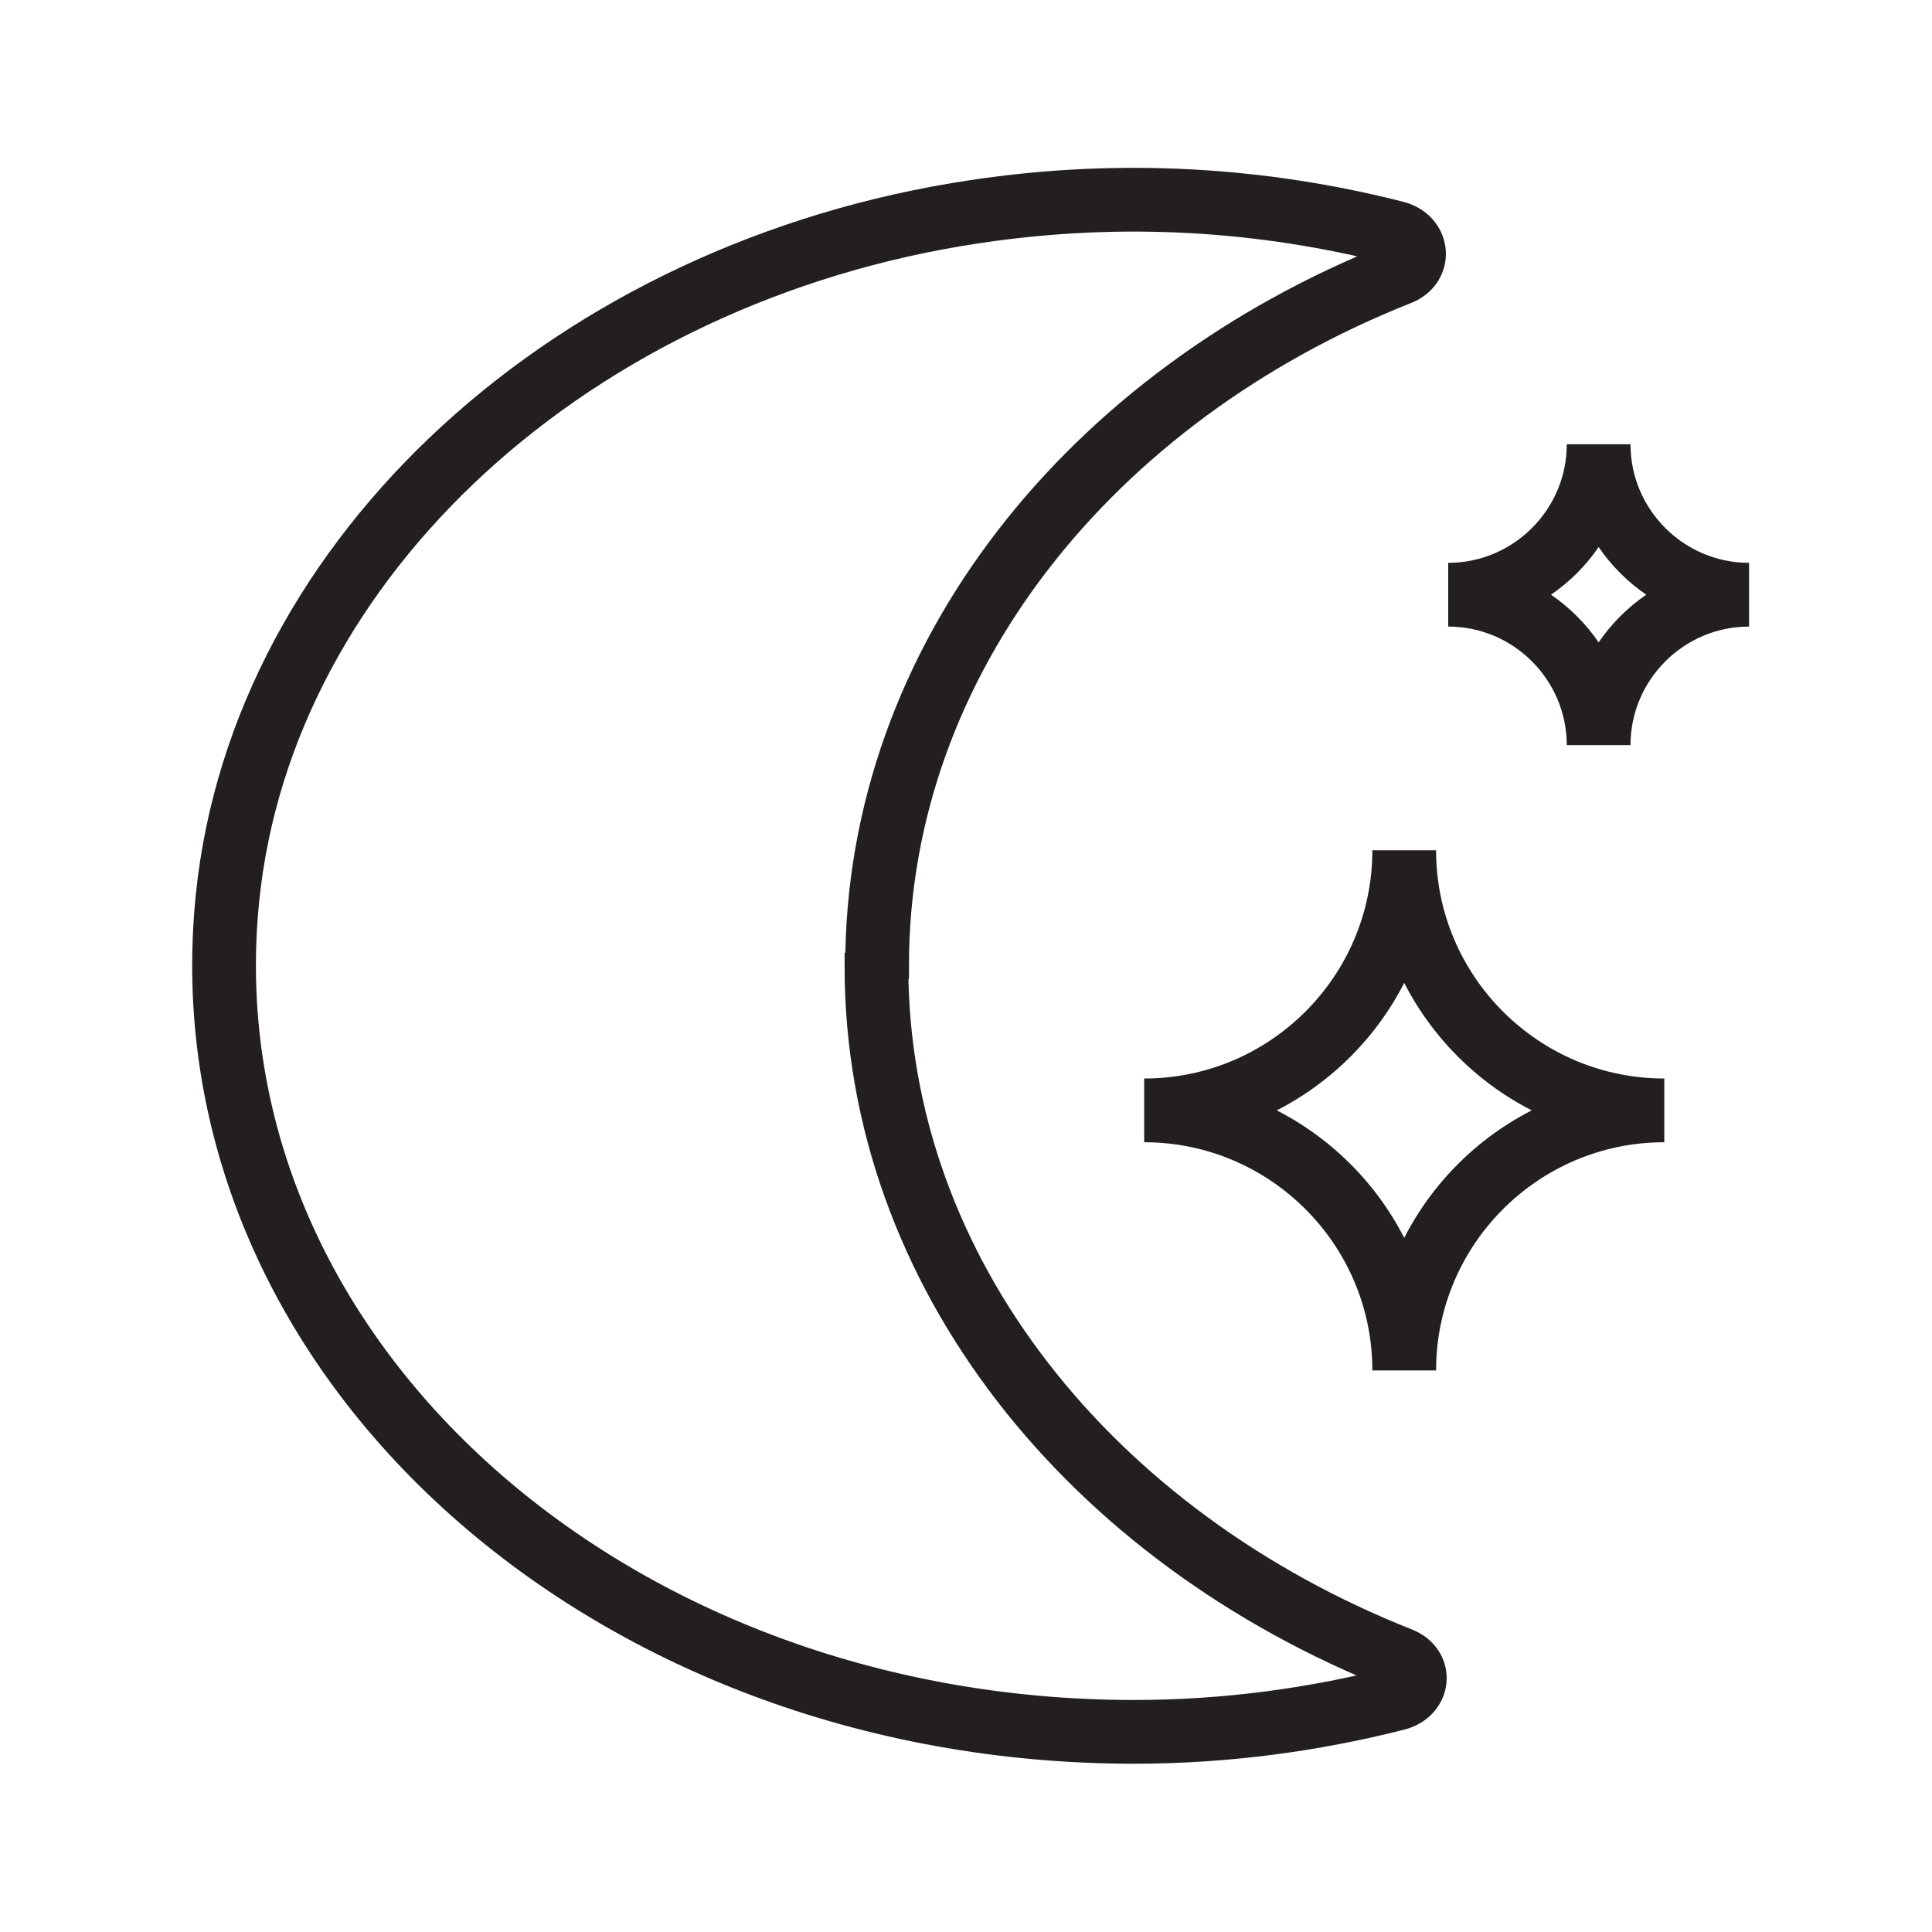
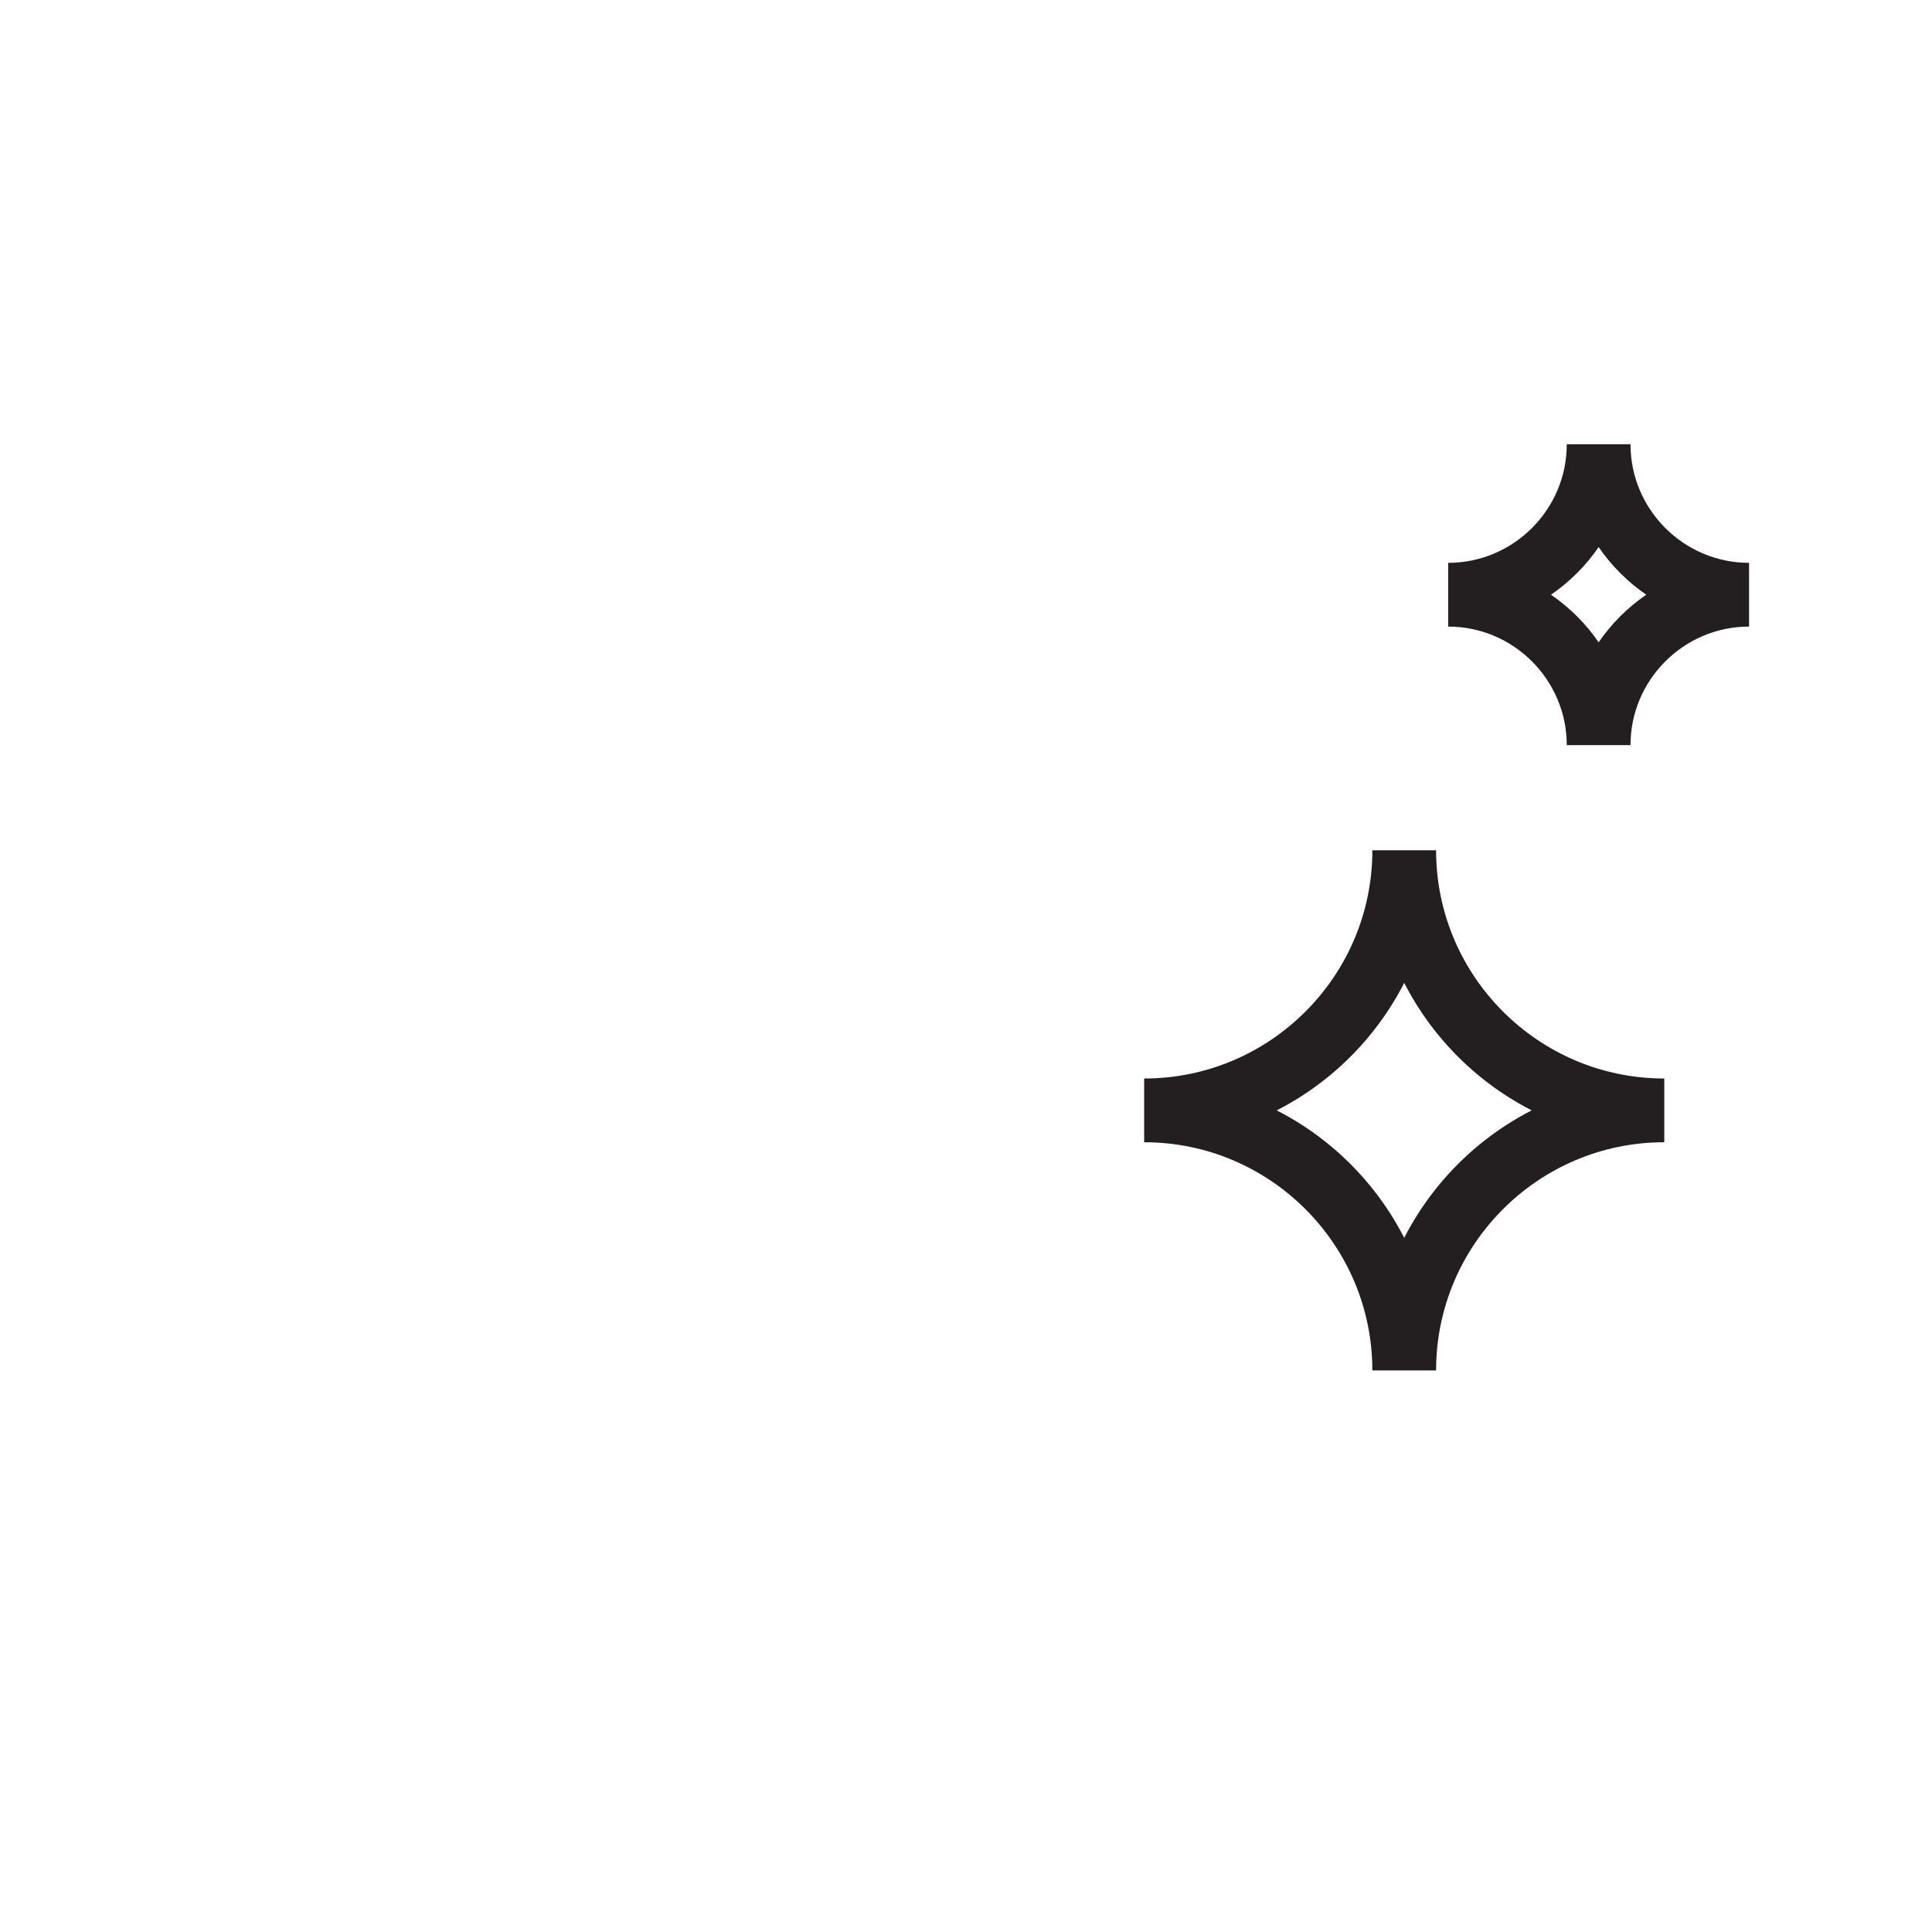
<svg xmlns="http://www.w3.org/2000/svg" id="Layer_1" viewBox="0 0 30.31 30.31">
  <defs>
    <style>.cls-1{fill:none;stroke:#231f20;stroke-linecap:round;stroke-miterlimit:10;}</style>
  </defs>
-   <path class="cls-1" d="m13.76,15.15c0-4.8,3.35-8.94,8.19-10.86.34-.13.3-.55-.06-.64-2.04-.52-4.26-.68-6.59-.33-6.29.94-11.18,5.4-11.73,10.76-.73,7.12,5.91,13.09,14.22,13.09,1.44,0,2.82-.19,4.12-.52.35-.09.39-.49.06-.62-4.85-1.92-8.22-6.06-8.22-10.87Z" />
  <path class="cls-1" d="m22.03,21.5c0-2.25-1.83-4.08-4.08-4.08,2.25,0,4.08-1.83,4.08-4.08,0,2.25,1.83,4.08,4.08,4.08-2.25,0-4.08,1.83-4.08,4.08Z" />
  <path class="cls-1" d="m25.08,11.69c0-1.3-1.06-2.36-2.36-2.36,1.3,0,2.36-1.06,2.36-2.36,0,1.3,1.06,2.36,2.36,2.36-1.3,0-2.36,1.06-2.36,2.36Z" />
</svg>